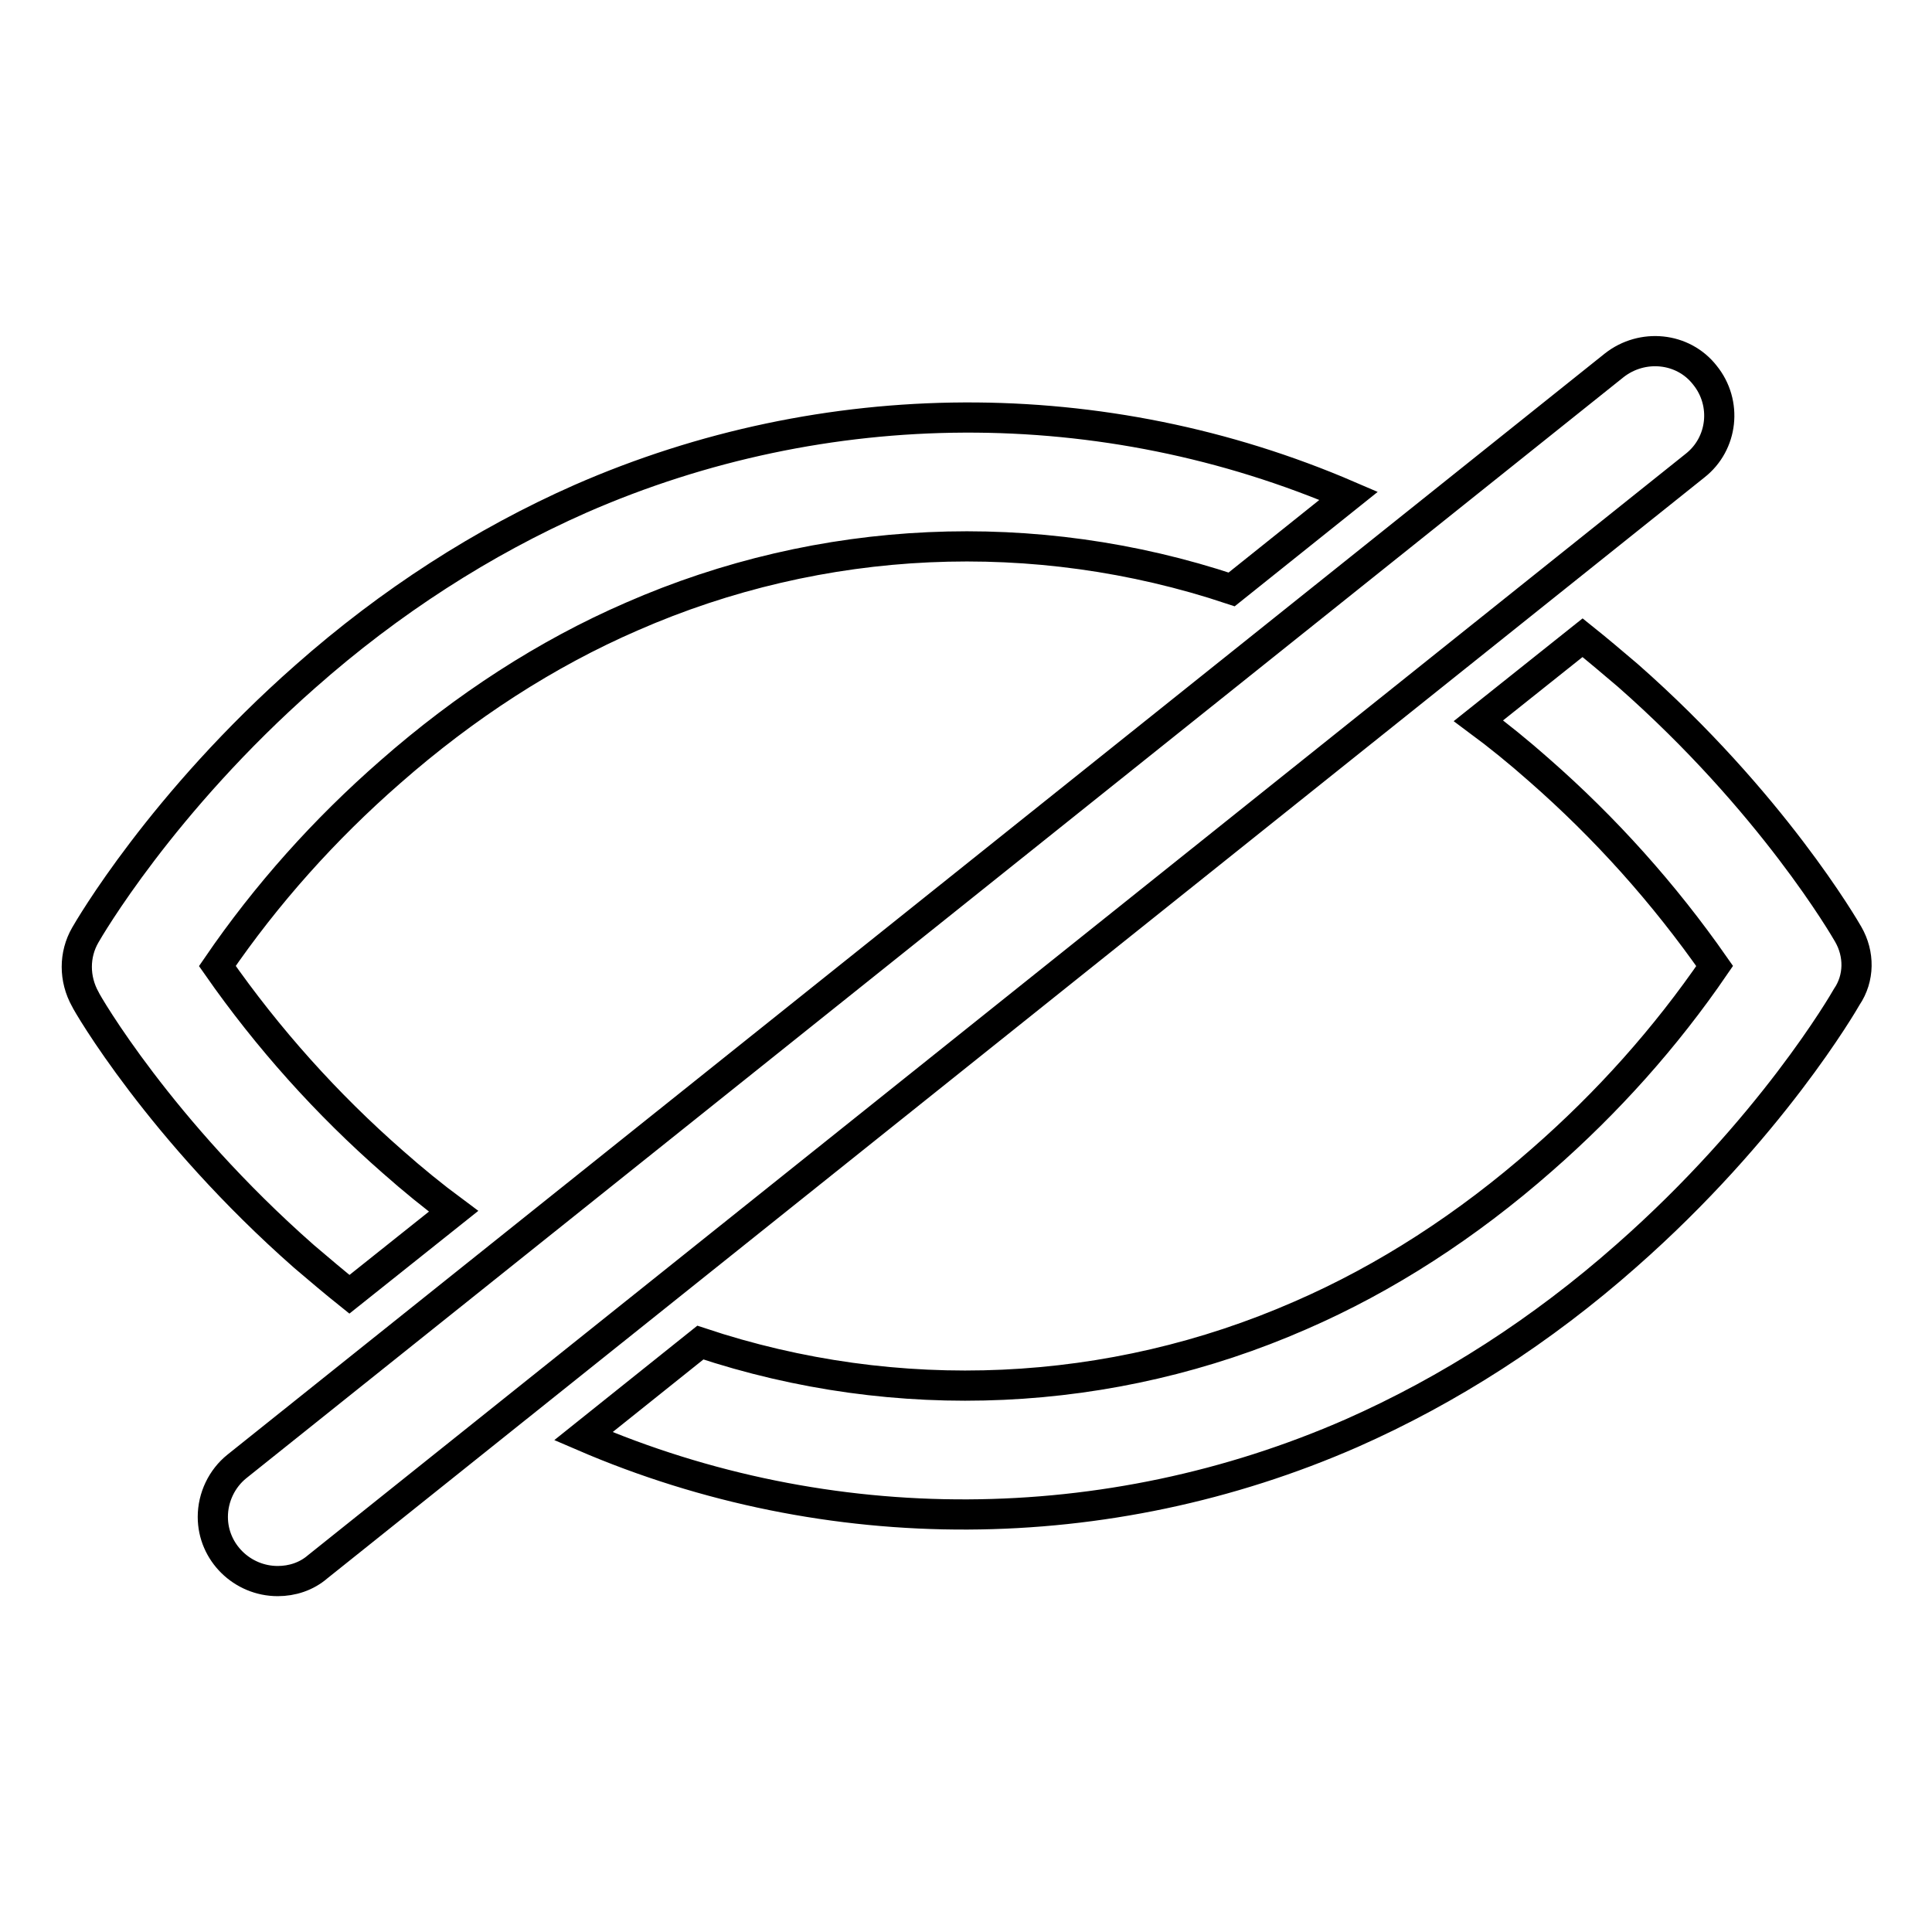
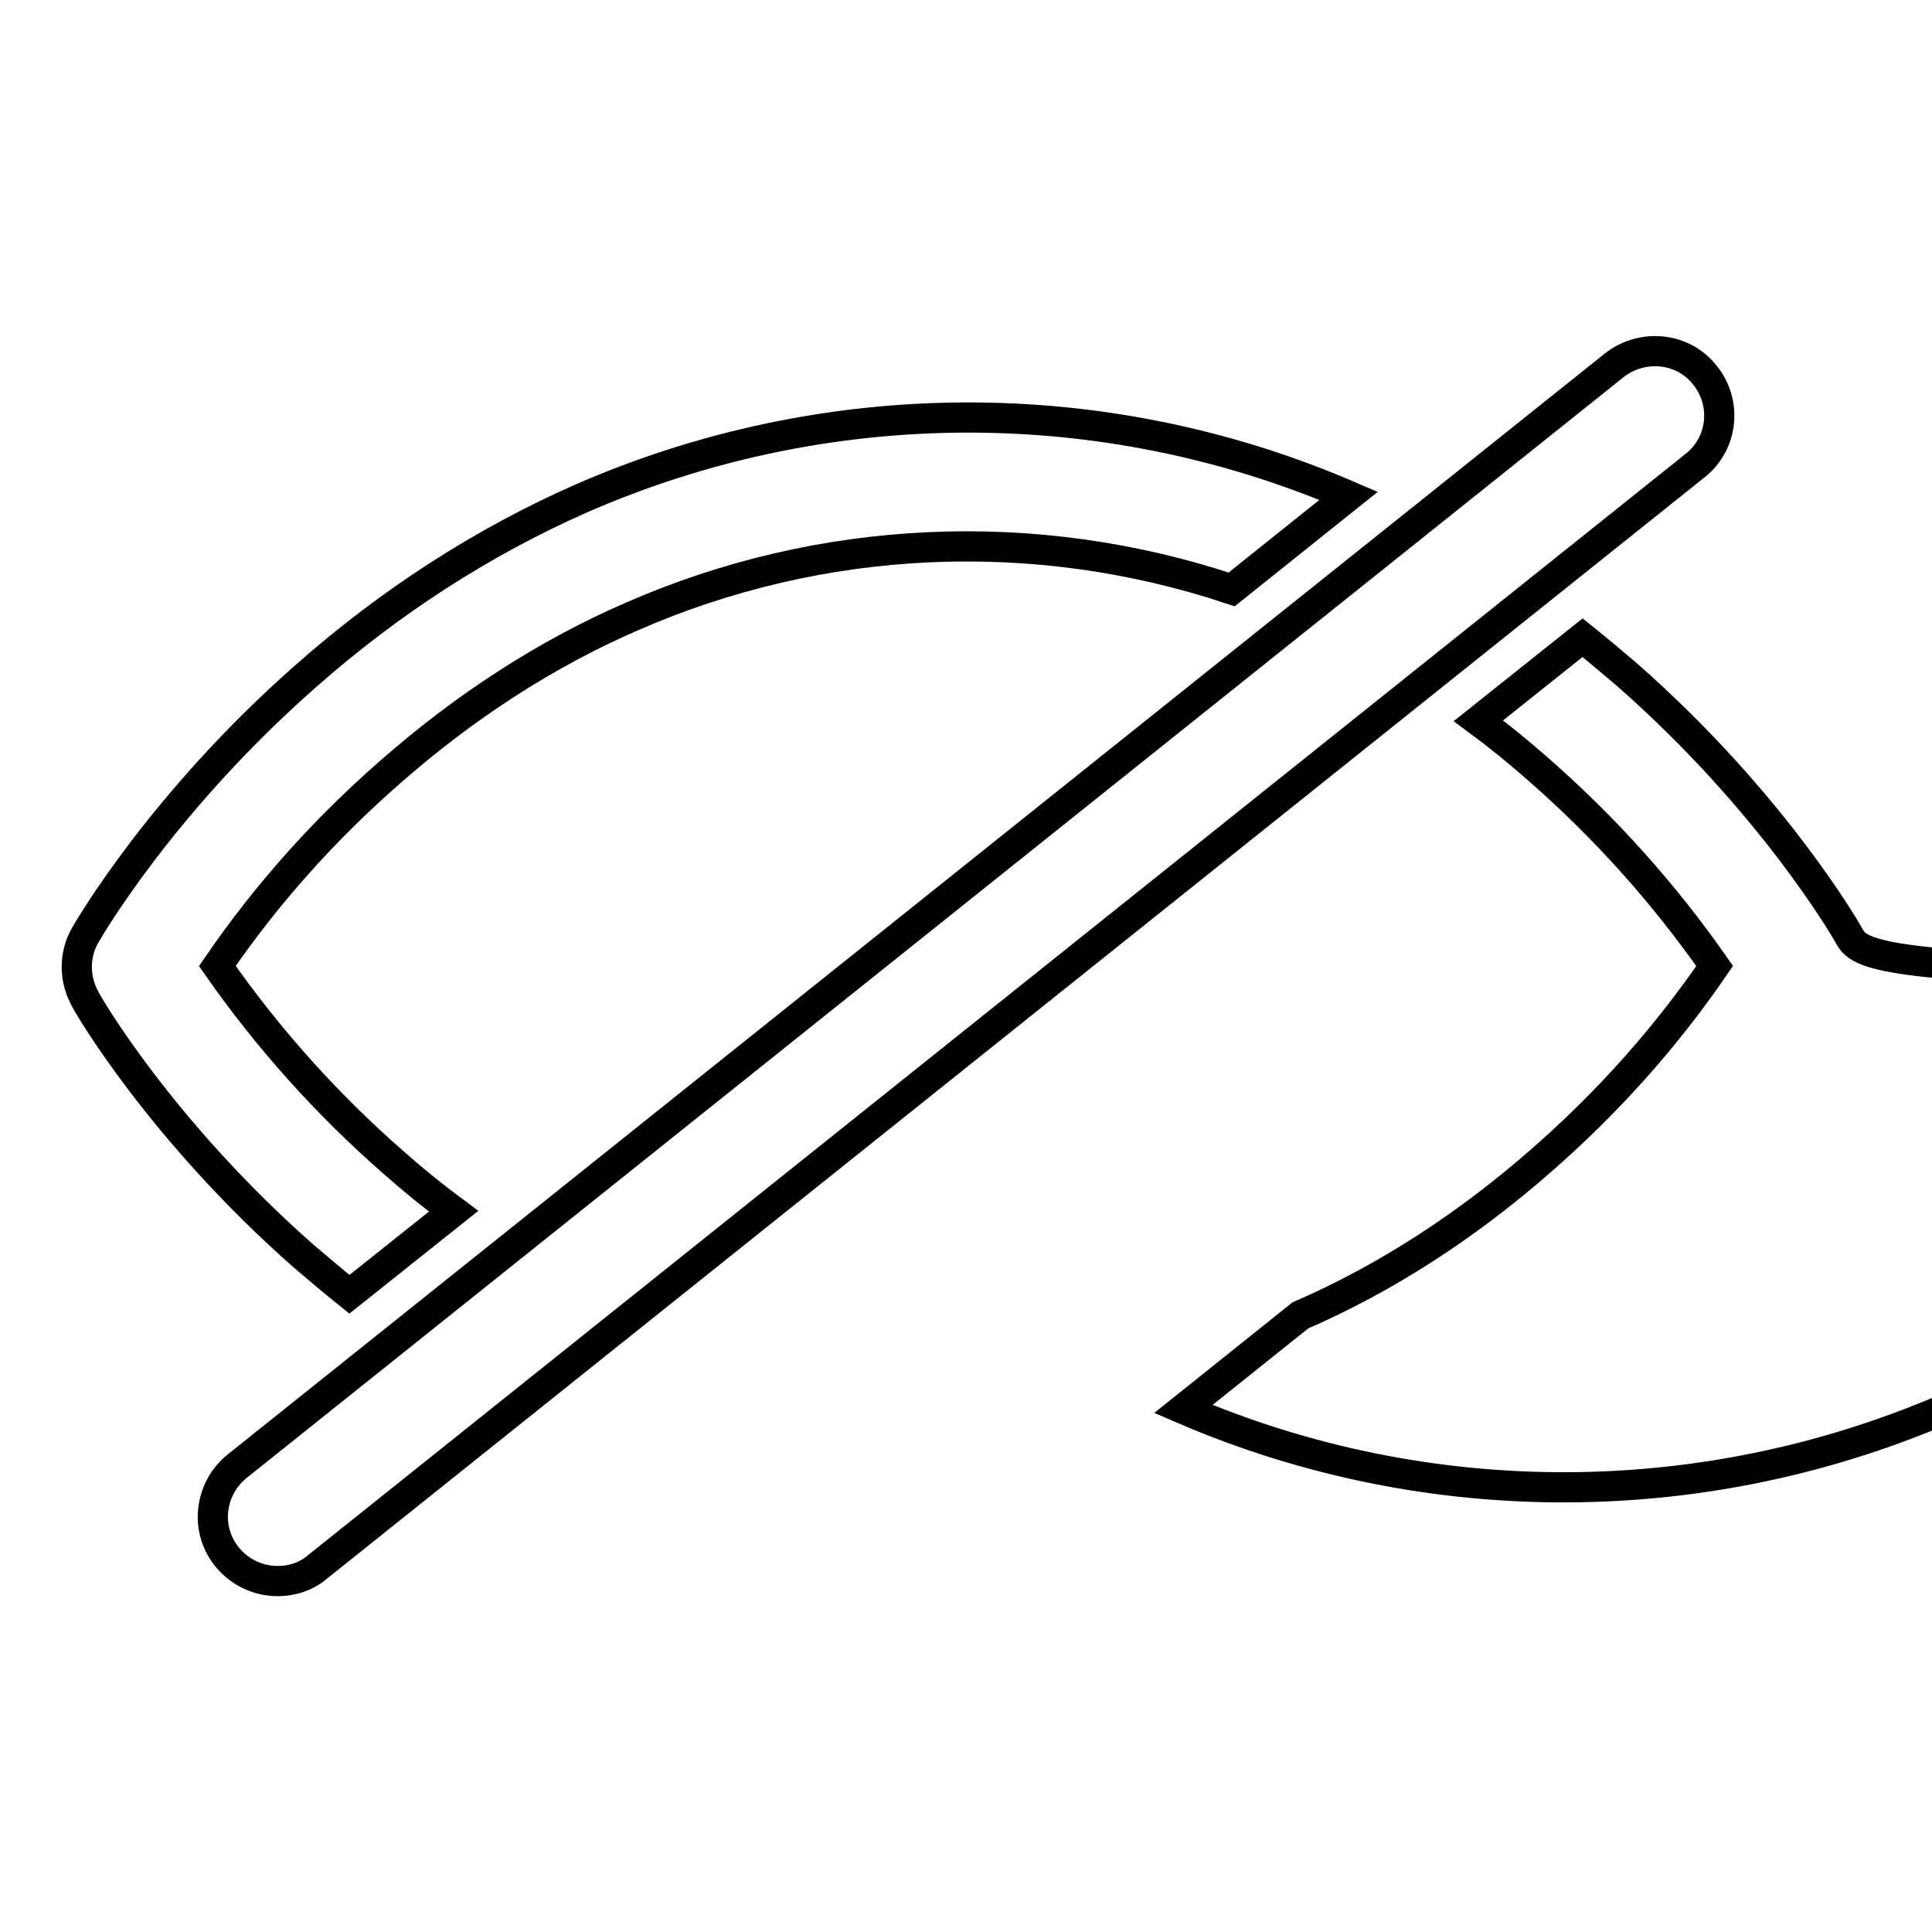
<svg xmlns="http://www.w3.org/2000/svg" version="1.1" x="0px" y="0px" viewBox="0 0 256 256" enable-background="new 0 0 256 256" xml:space="preserve">
  <g>
-     <path stroke-width="4" fill-opacity="0" stroke="#000000" d="M40.3,166.5c2,1.7,4,3.4,6,5l13.8-11c-2.7-2-5.4-4.2-8-6.5c-8.8-7.7-16.6-16.4-23.3-26 c6.5-9.5,14.2-18.1,22.9-25.7c9.9-8.7,20.7-15.7,32-20.6c25.1-11,53.4-12.3,79.5-3.6l15.5-12.4c-32.5-14-69.4-13.8-101.8,0.4 c-12.9,5.7-25.2,13.6-36.4,23.5c-19.1,16.8-28.8,33.6-29.2,34.3c-1.5,2.6-1.5,5.8,0,8.5C11.5,132.9,21.2,149.7,40.3,166.5z  M244.9,123.8c-0.4-0.7-10.1-17.5-29.2-34.3c-2-1.7-4-3.4-6-5l-13.8,11c2.7,2,5.4,4.2,8,6.5c8.8,7.7,16.6,16.4,23.3,26 c-6.5,9.5-14.2,18.1-22.9,25.7c-9.9,8.7-20.7,15.7-32,20.6c-25.1,11-53.4,12.3-79.5,3.6l-15.5,12.4c32.5,14,69.4,13.8,101.8-0.4 c12.9-5.7,25.2-13.6,36.4-23.5c19.1-16.8,28.8-33.6,29.2-34.3C246.4,129.6,246.4,126.4,244.9,123.8L244.9,123.8z M36.8,209.5 c-4.7,0-8.6-3.8-8.6-8.5c0-2.6,1.2-5.1,3.2-6.7L213.9,48.4c3.7-2.9,9.1-2.4,12,1.3c3,3.7,2.4,9.1-1.3,12L42.1,207.6 C40.6,208.9,38.7,209.5,36.8,209.5z" />
+     <path stroke-width="4" fill-opacity="0" stroke="#000000" d="M40.3,166.5c2,1.7,4,3.4,6,5l13.8-11c-2.7-2-5.4-4.2-8-6.5c-8.8-7.7-16.6-16.4-23.3-26 c6.5-9.5,14.2-18.1,22.9-25.7c9.9-8.7,20.7-15.7,32-20.6c25.1-11,53.4-12.3,79.5-3.6l15.5-12.4c-32.5-14-69.4-13.8-101.8,0.4 c-12.9,5.7-25.2,13.6-36.4,23.5c-19.1,16.8-28.8,33.6-29.2,34.3c-1.5,2.6-1.5,5.8,0,8.5C11.5,132.9,21.2,149.7,40.3,166.5z  M244.9,123.8c-0.4-0.7-10.1-17.5-29.2-34.3c-2-1.7-4-3.4-6-5l-13.8,11c2.7,2,5.4,4.2,8,6.5c8.8,7.7,16.6,16.4,23.3,26 c-6.5,9.5-14.2,18.1-22.9,25.7c-9.9,8.7-20.7,15.7-32,20.6l-15.5,12.4c32.5,14,69.4,13.8,101.8-0.4 c12.9-5.7,25.2-13.6,36.4-23.5c19.1-16.8,28.8-33.6,29.2-34.3C246.4,129.6,246.4,126.4,244.9,123.8L244.9,123.8z M36.8,209.5 c-4.7,0-8.6-3.8-8.6-8.5c0-2.6,1.2-5.1,3.2-6.7L213.9,48.4c3.7-2.9,9.1-2.4,12,1.3c3,3.7,2.4,9.1-1.3,12L42.1,207.6 C40.6,208.9,38.7,209.5,36.8,209.5z" />
  </g>
</svg>